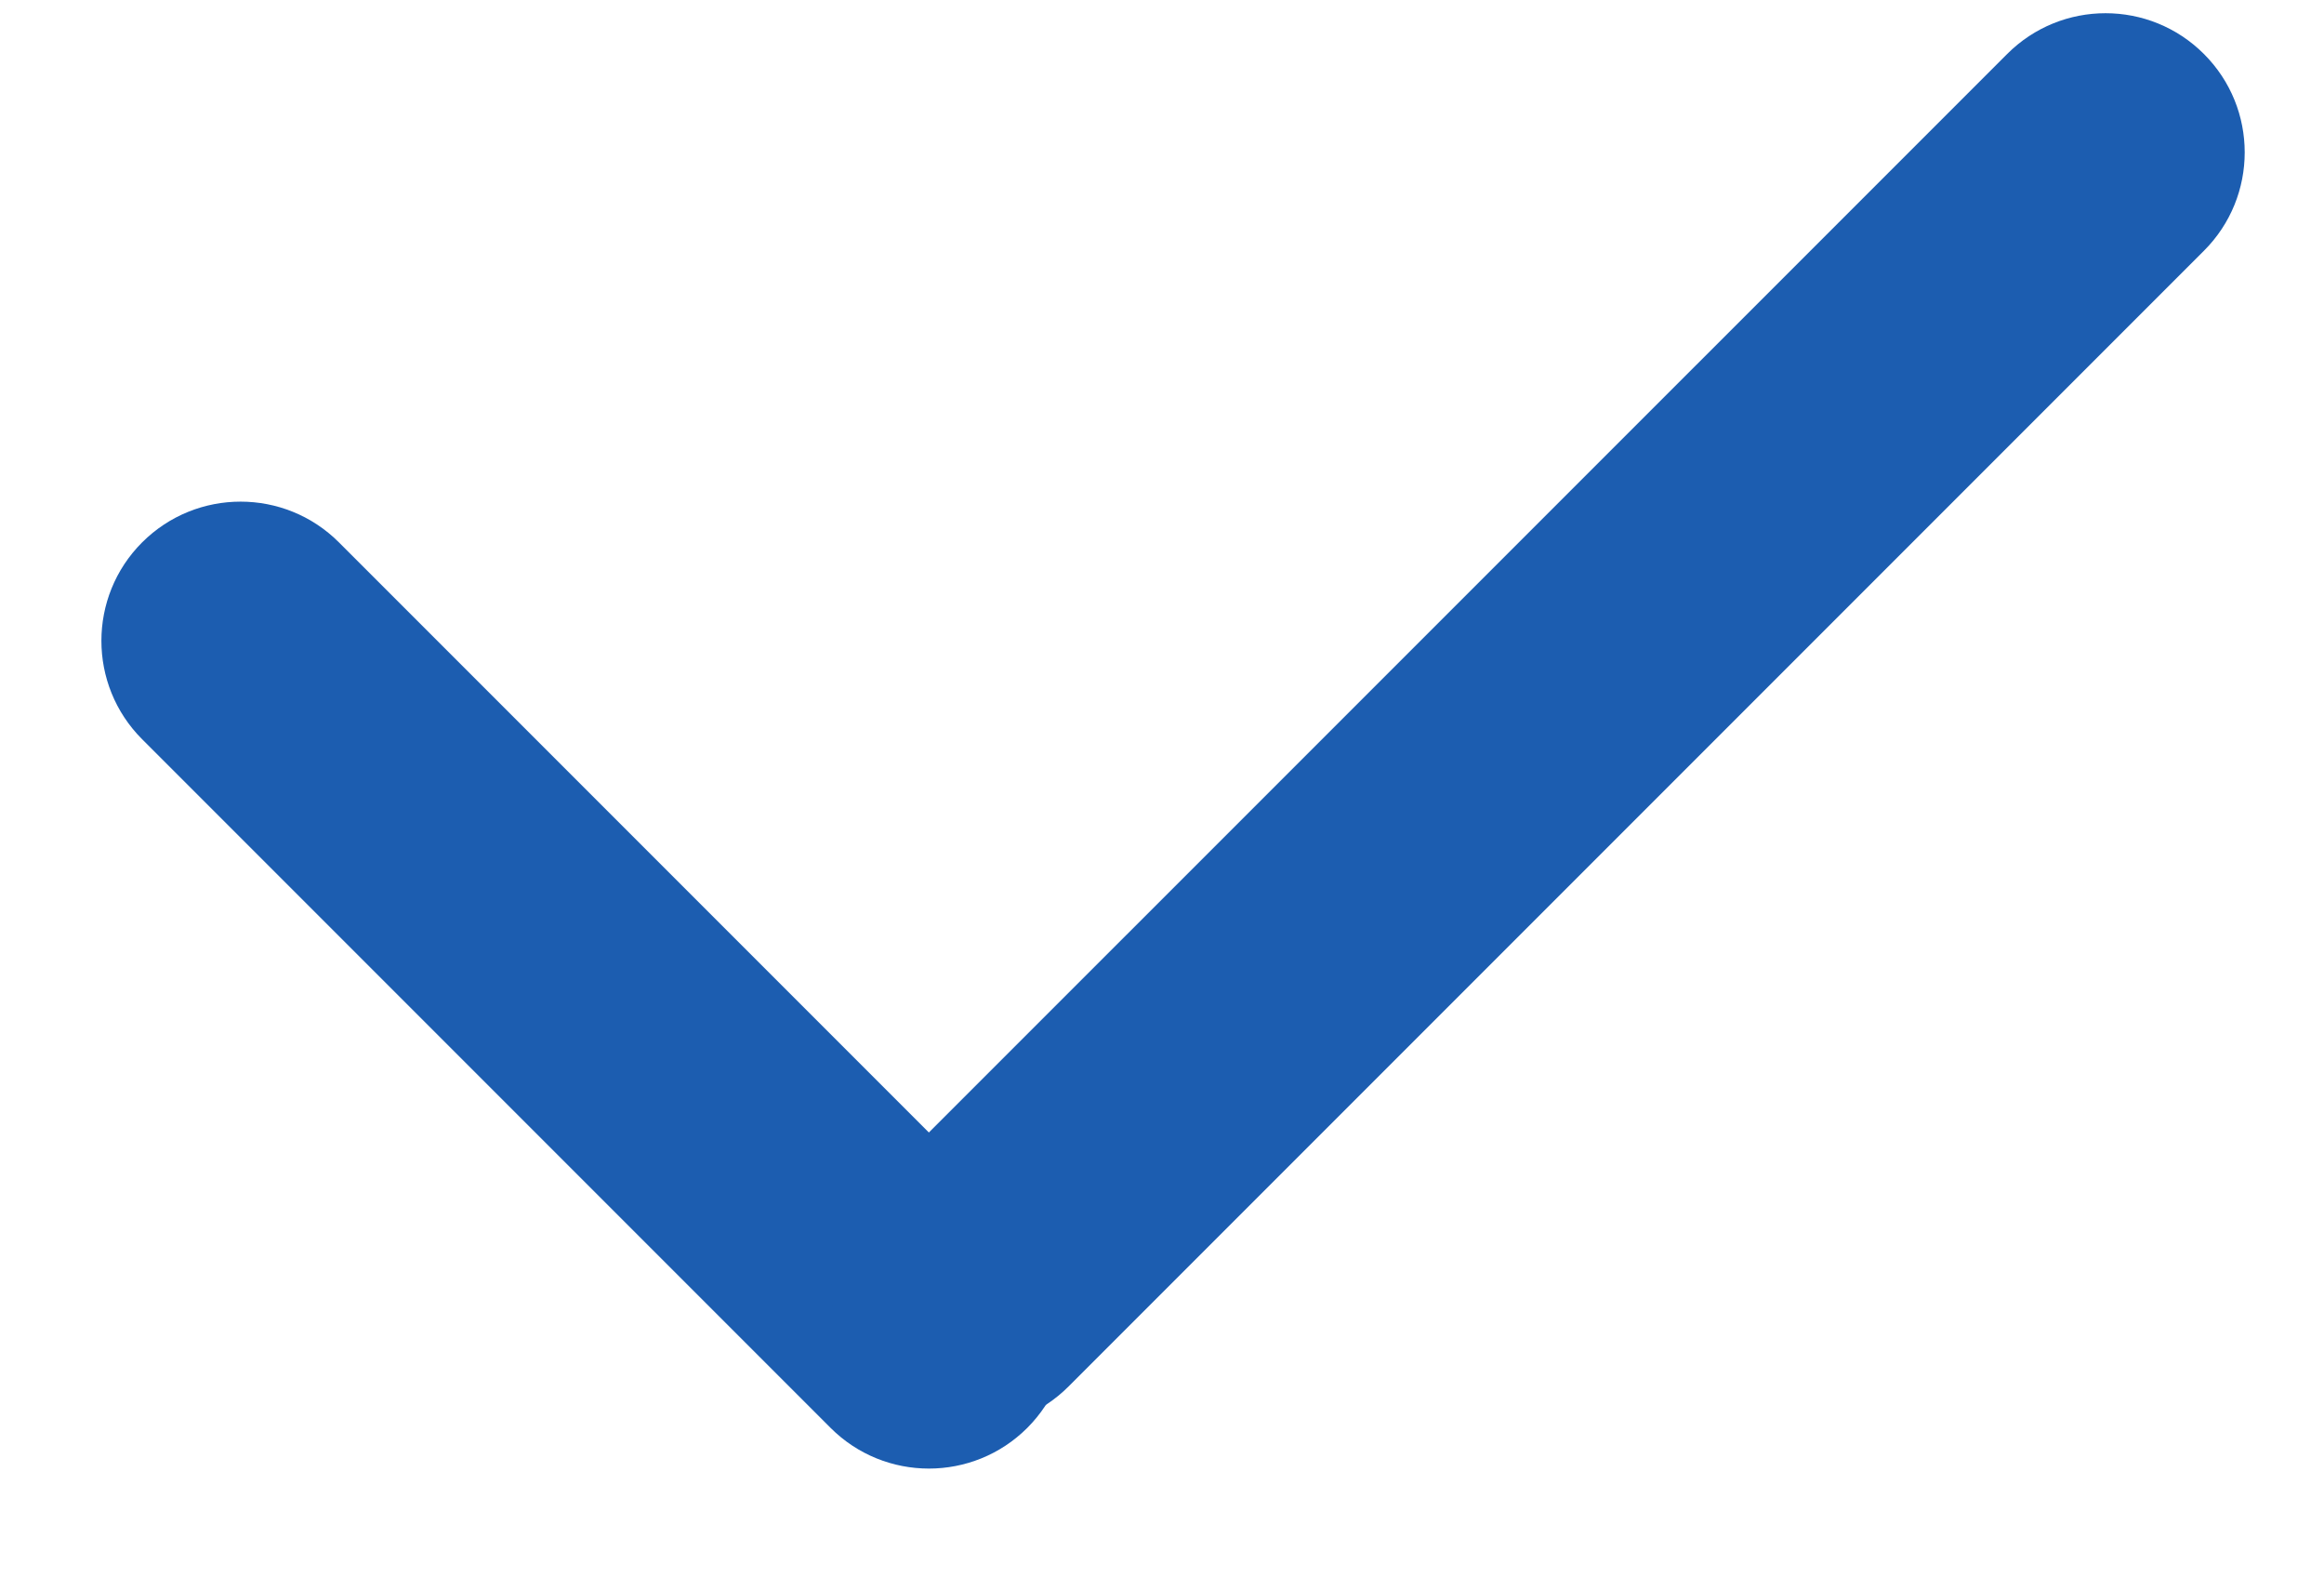
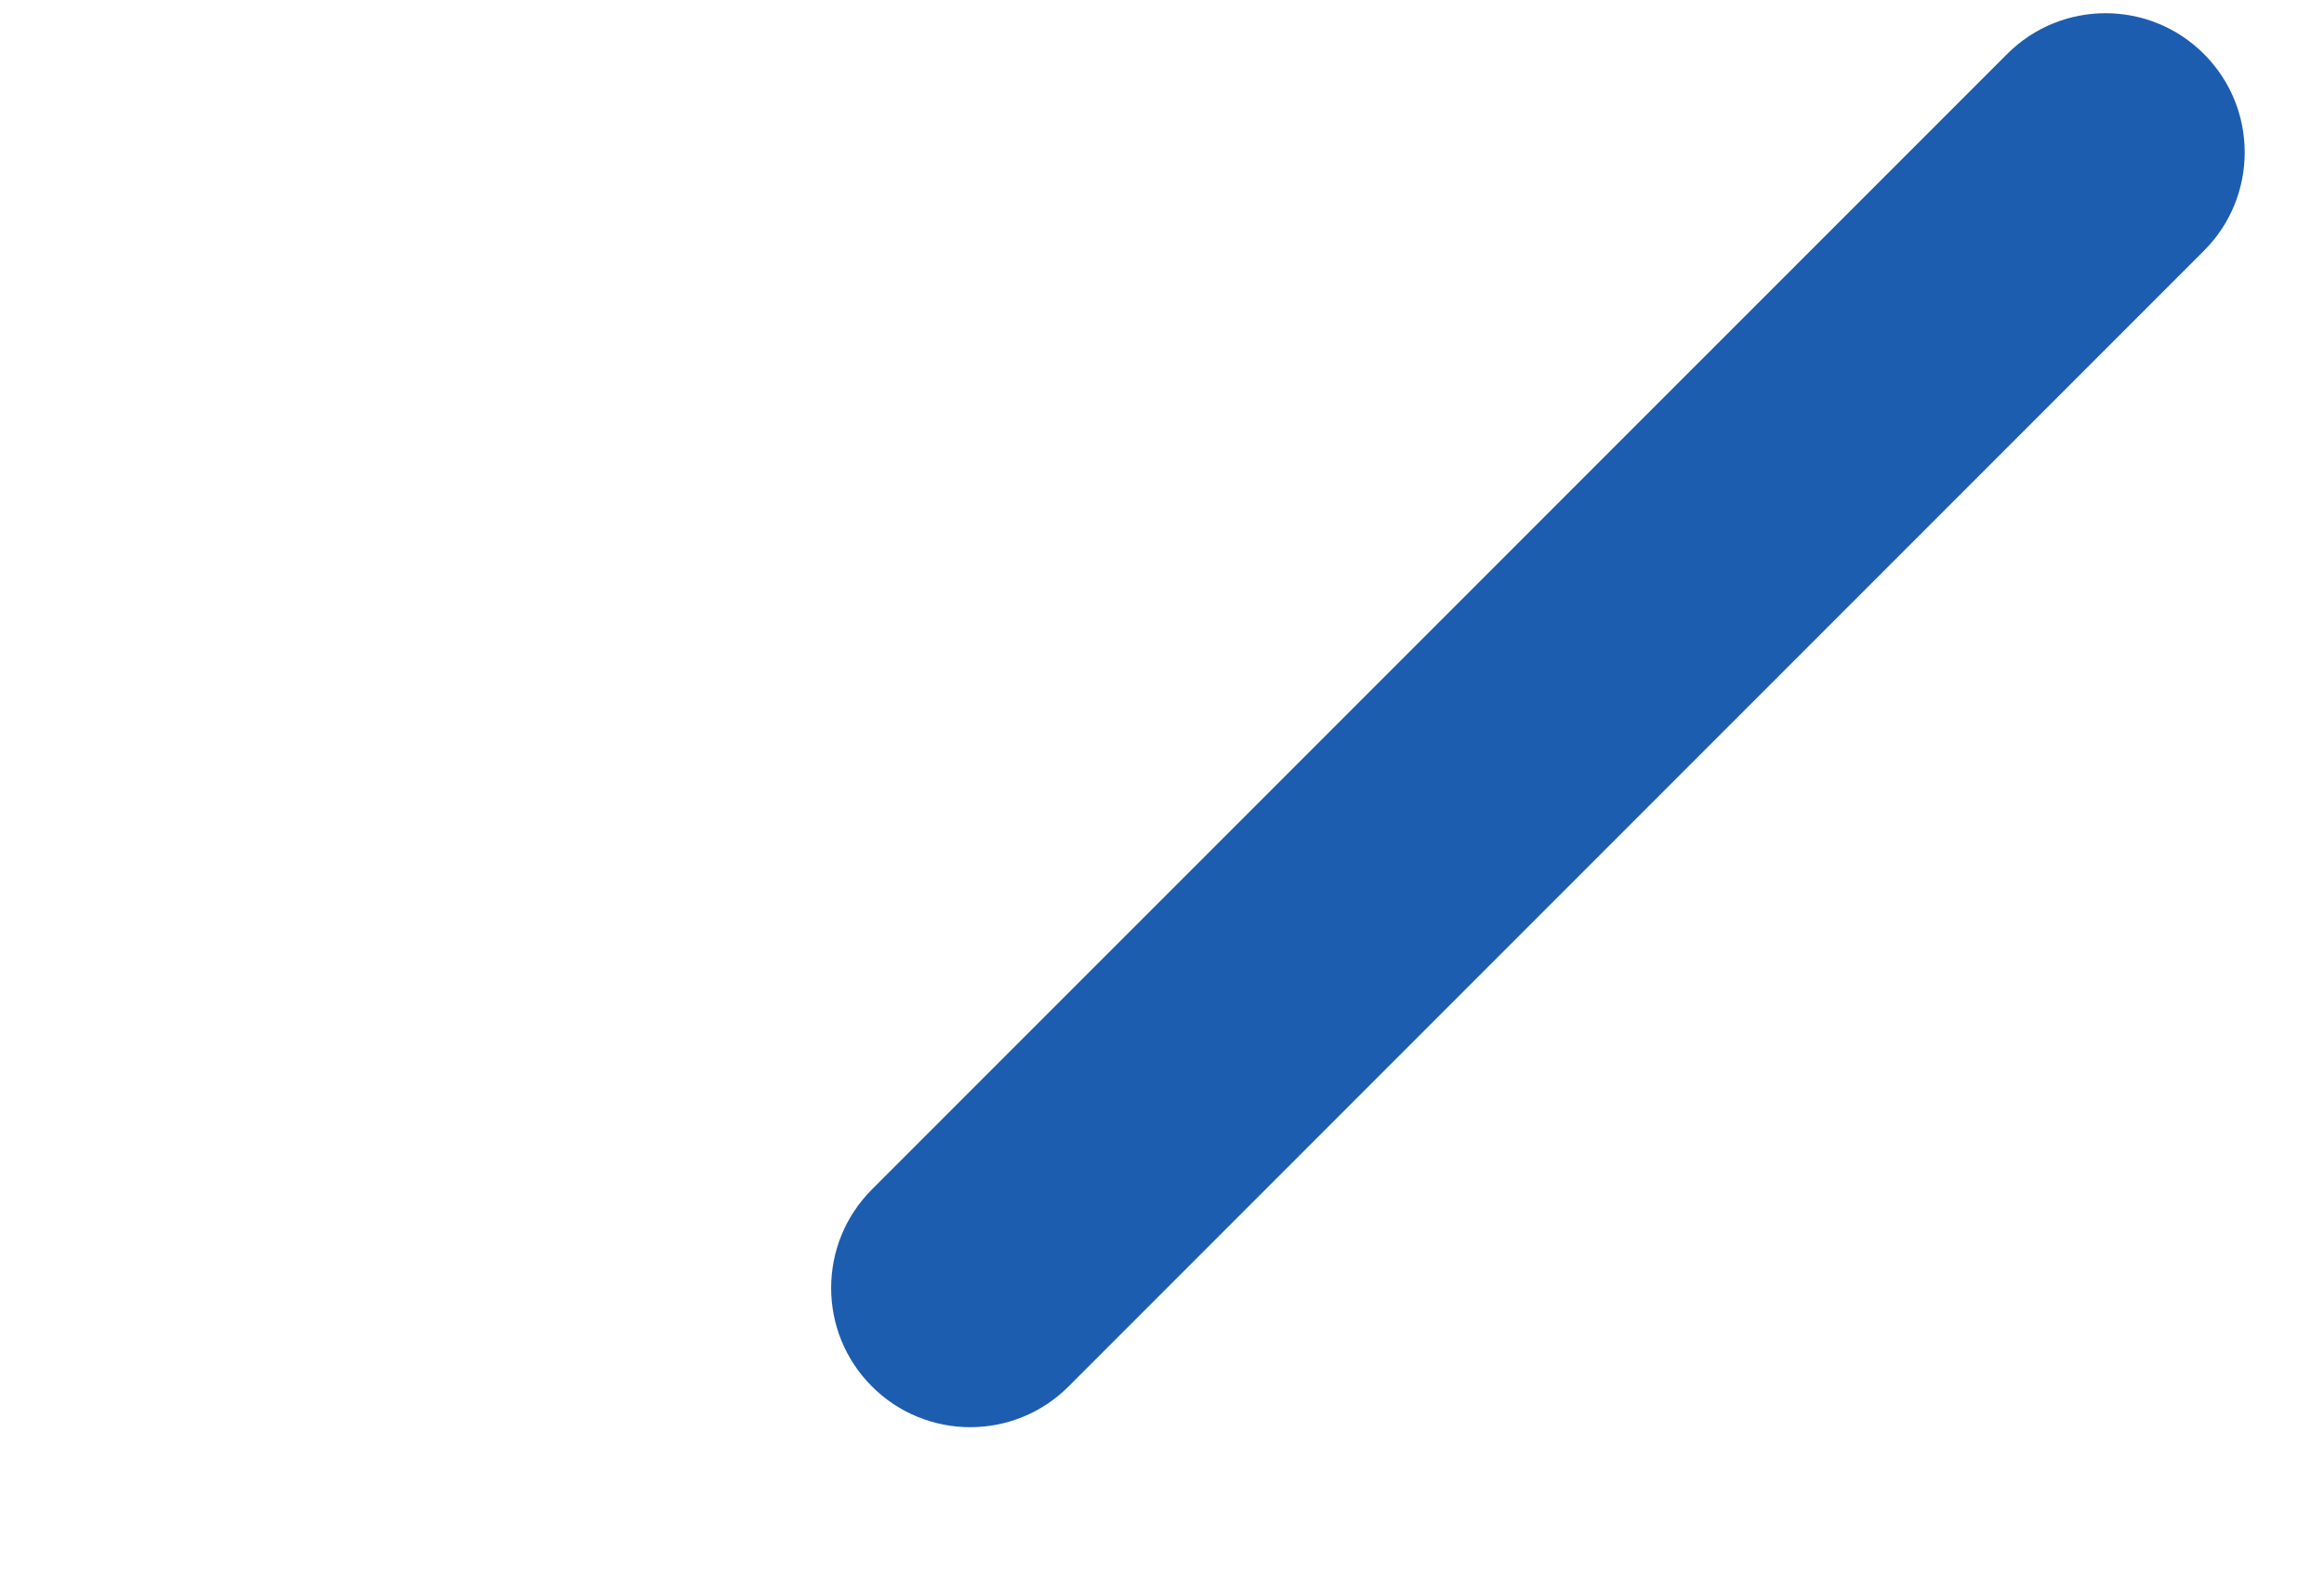
<svg xmlns="http://www.w3.org/2000/svg" width="19" height="13" viewBox="0 0 19 13" fill="none">
-   <path d="M1.162 6.042C0.718 5.598 0.718 4.877 1.162 4.433C1.607 3.989 2.327 3.989 2.771 4.433L8.399 10.061C8.843 10.505 8.843 11.225 8.399 11.67C7.955 12.114 7.234 12.114 6.79 11.67L1.162 6.042Z" fill="#1C5DB0" />
  <path d="M16.41 0.441C16.854 -0.003 17.574 -0.003 18.018 0.441C18.463 0.885 18.463 1.606 18.018 2.05L8.737 11.331C8.293 11.776 7.572 11.776 7.128 11.331C6.684 10.887 6.684 10.167 7.128 9.722L16.41 0.441Z" fill="#1C5DB0" />
</svg>